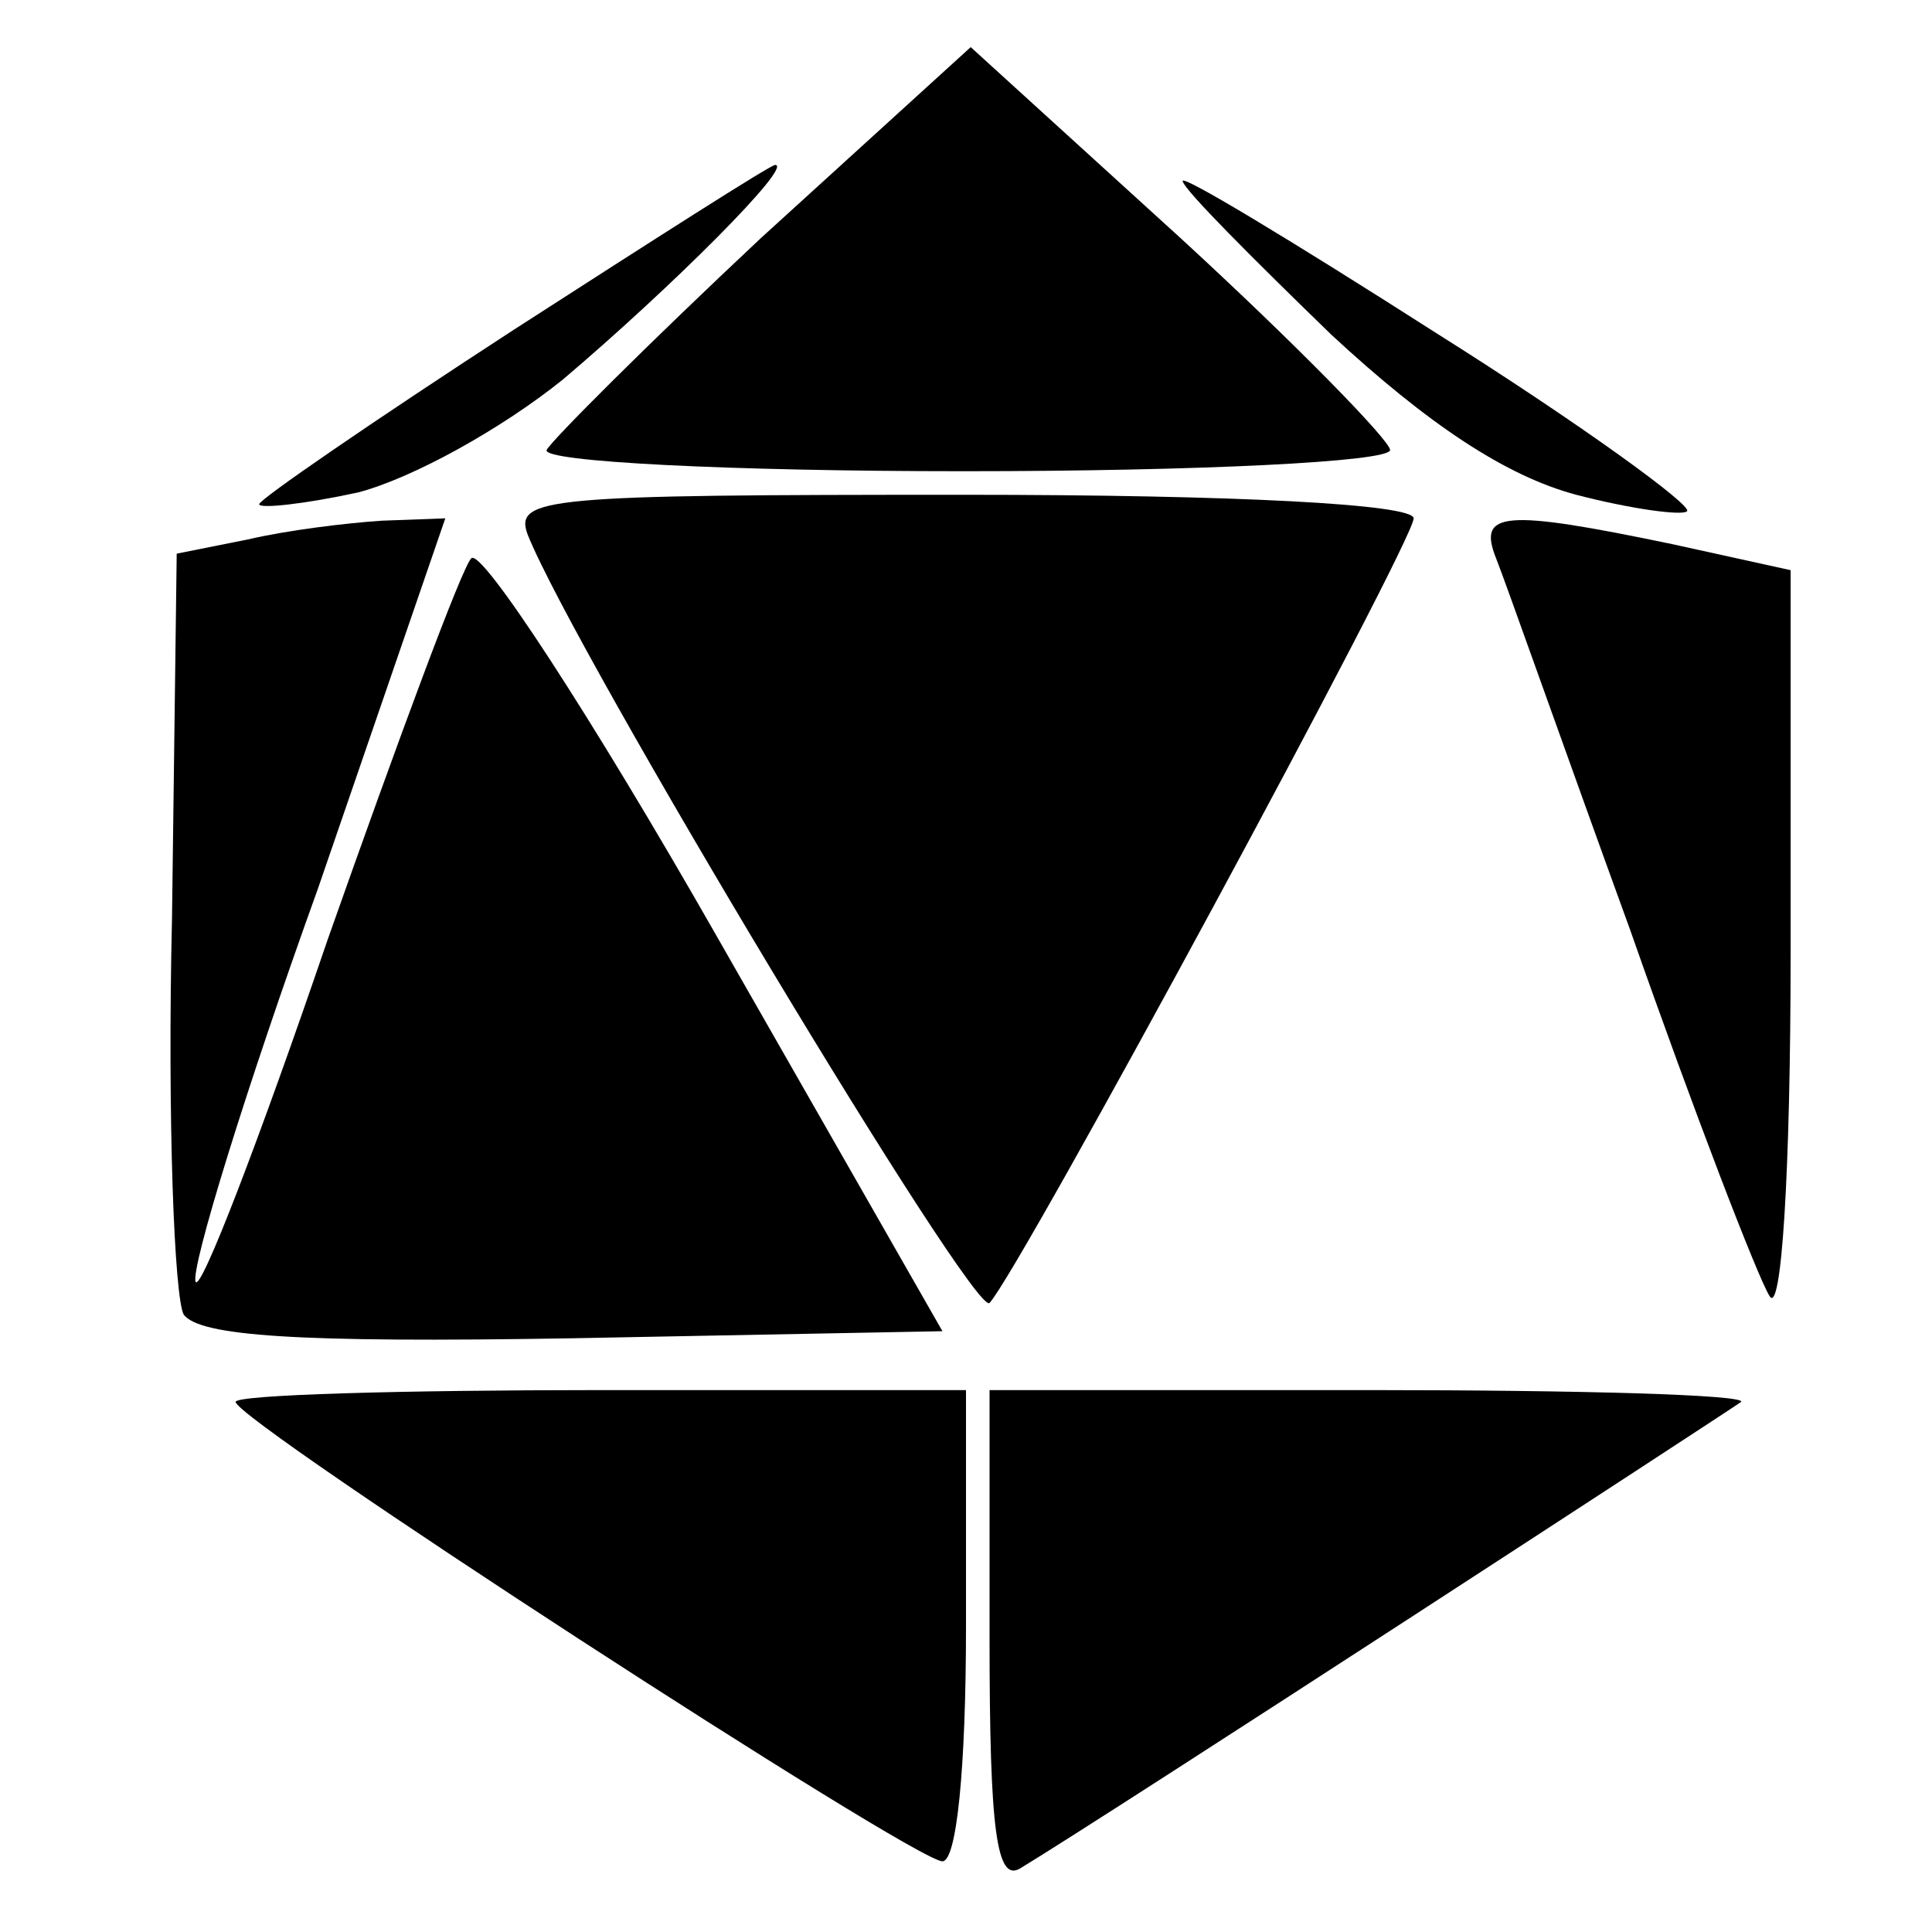
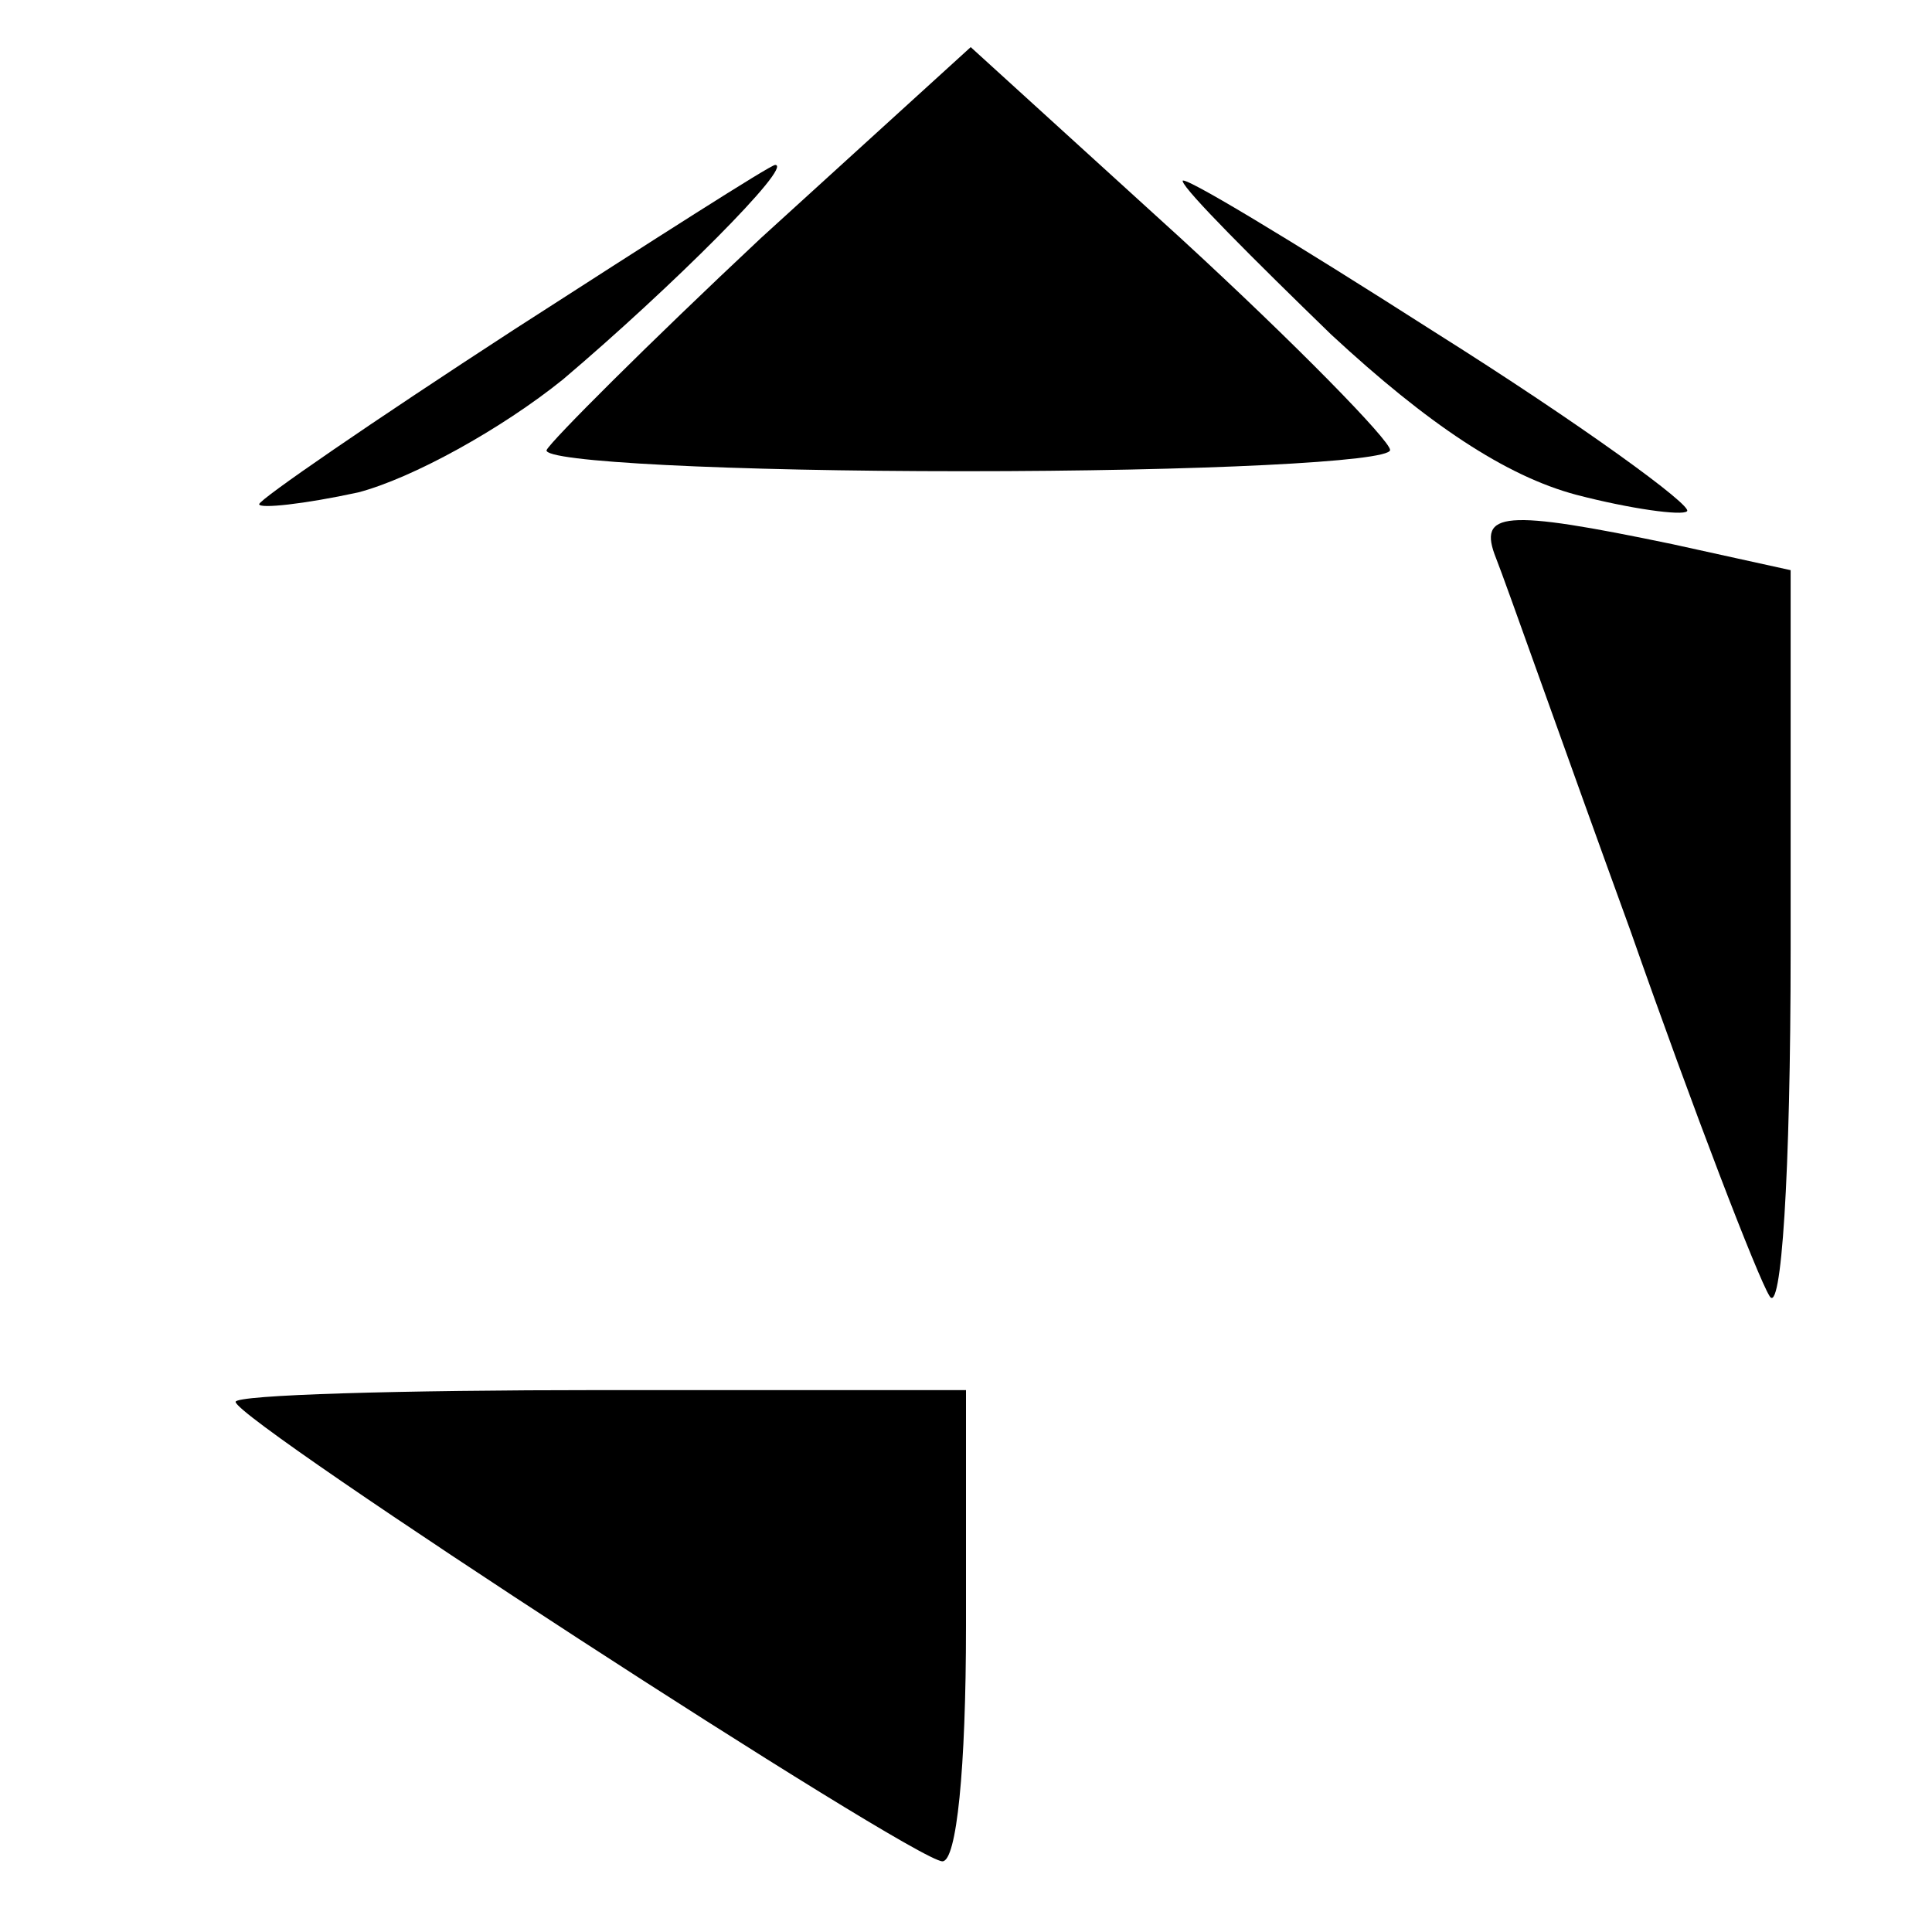
<svg xmlns="http://www.w3.org/2000/svg" version="1.0" width="82pt" height="82pt" viewBox="0 0 82 82" preserveAspectRatio="xMidYMid meet">
  <g transform="translate(0,82) scale(0.1,-0.1)" fill="#000000" stroke="none">
    <path d="M323 719 c-48 -45 -89 -86 -91 -90 -2 -5 78 -9 177 -9 100 0 181 4 181 9 0 4 -40 45 -89 90 l-89 81 -89 -81z" />
    <path d="M218 680 c-60 -39 -108 -72 -108 -74 0 -2 19 0 42 5 23 6 61 27 87 48 46 39 98 91 90 91 -2 0 -52 -32 -111 -70z" />
    <path d="M502 743 c1 -4 30 -33 63 -65 41 -38 74 -60 104 -68 23 -6 45 -9 47 -7 3 2 -45 37 -107 76 -61 39 -109 68 -107 64z" />
-     <path d="M224 593 c20 -50 190 -333 196 -326 13 14 180 323 180 333 0 6 -75 10 -191 10 -177 0 -191 -1 -185 -17z" />
-     <path d="M105 591 l-30 -6 -2 -155 c-2 -85 1 -161 5 -168 7 -9 47 -12 165 -10 l157 3 -96 168 c-53 93 -100 165 -104 160 -4 -4 -31 -77 -61 -162 -29 -85 -54 -150 -56 -145 -2 6 21 81 52 167 l54 157 -27 -1 c-15 -1 -40 -4 -57 -8z" />
    <path d="M635 583 c4 -10 29 -81 57 -158 27 -77 54 -147 59 -155 5 -9 9 51 9 147 l0 161 -50 11 c-72 15 -83 14 -75 -6z" />
    <path d="M100 225 c0 -8 288 -195 300 -195 6 0 10 39 10 100 l0 100 -155 0 c-85 0 -155 -2 -155 -5z" />
-     <path d="M420 124 c0 -81 3 -103 13 -97 38 23 302 195 306 198 2 3 -68 5 -157 5 l-162 0 0 -106z" />
  </g>
</svg>